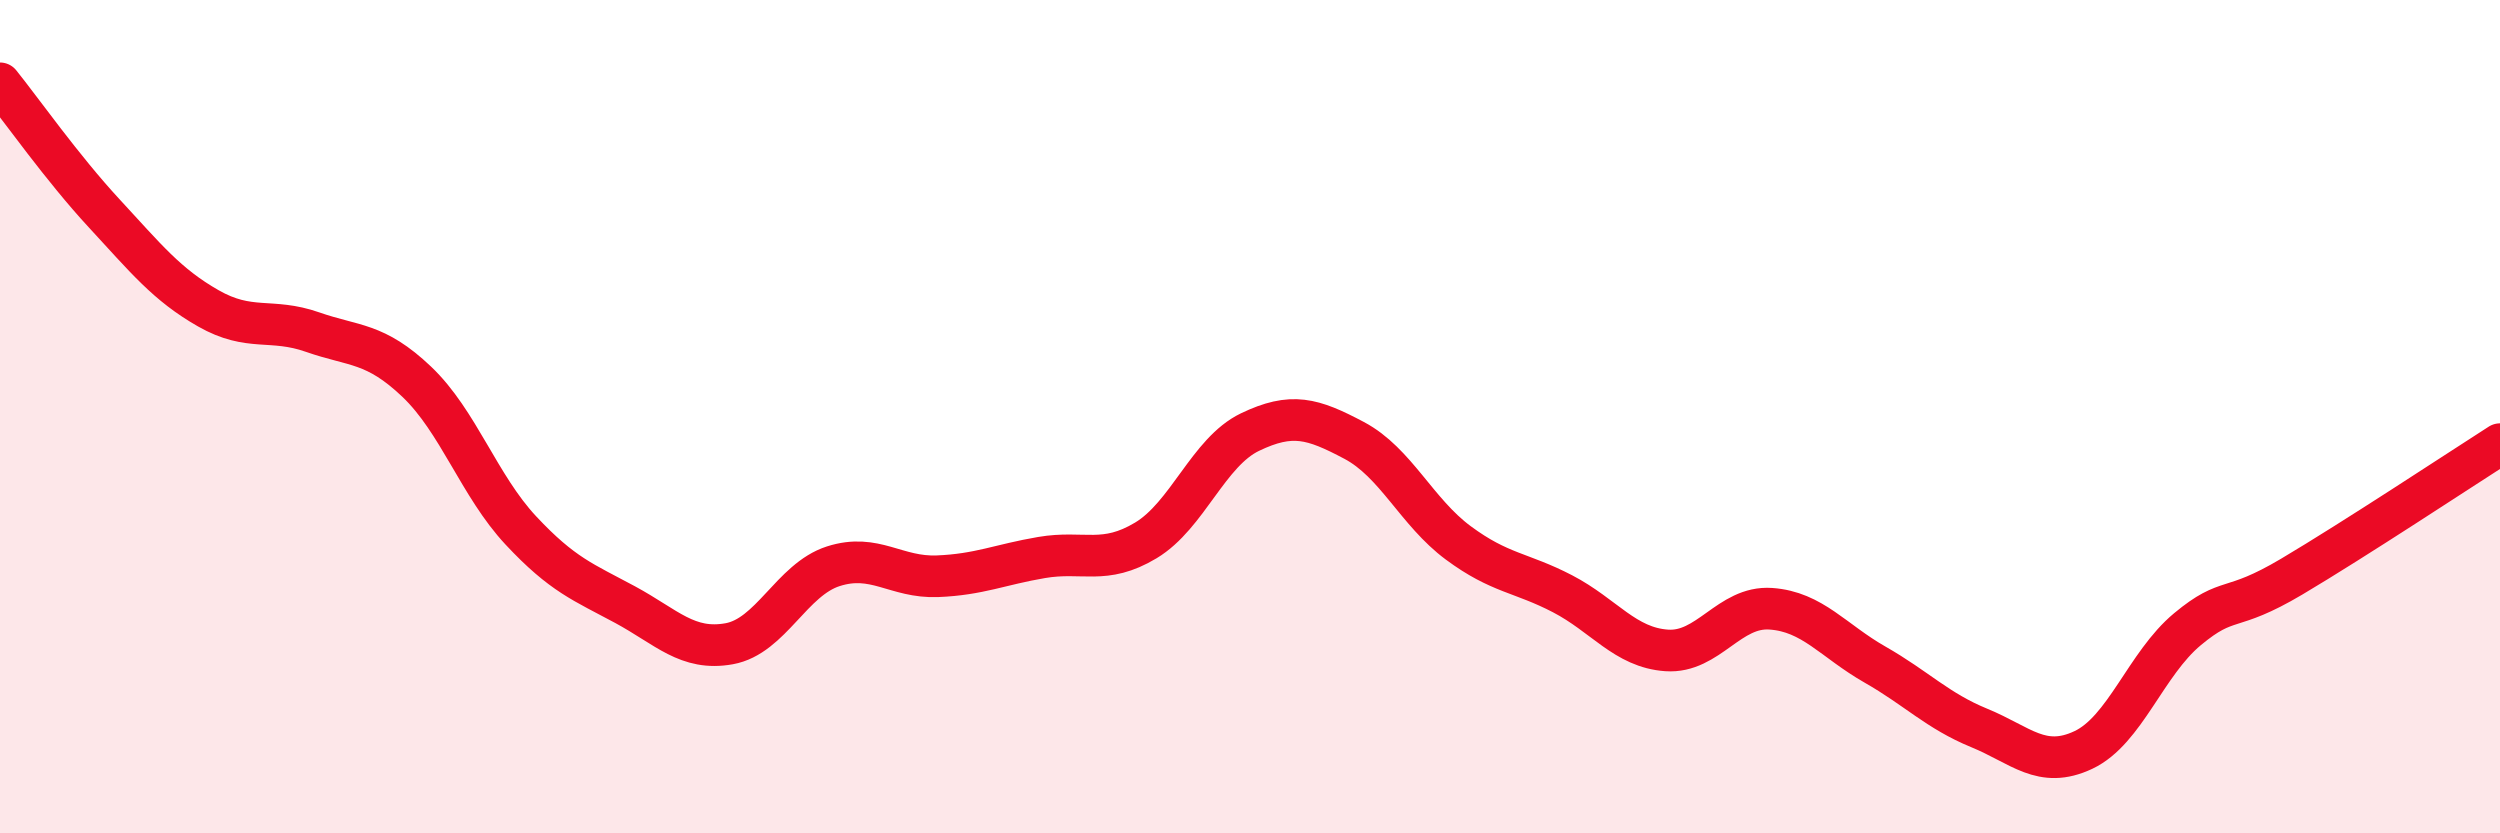
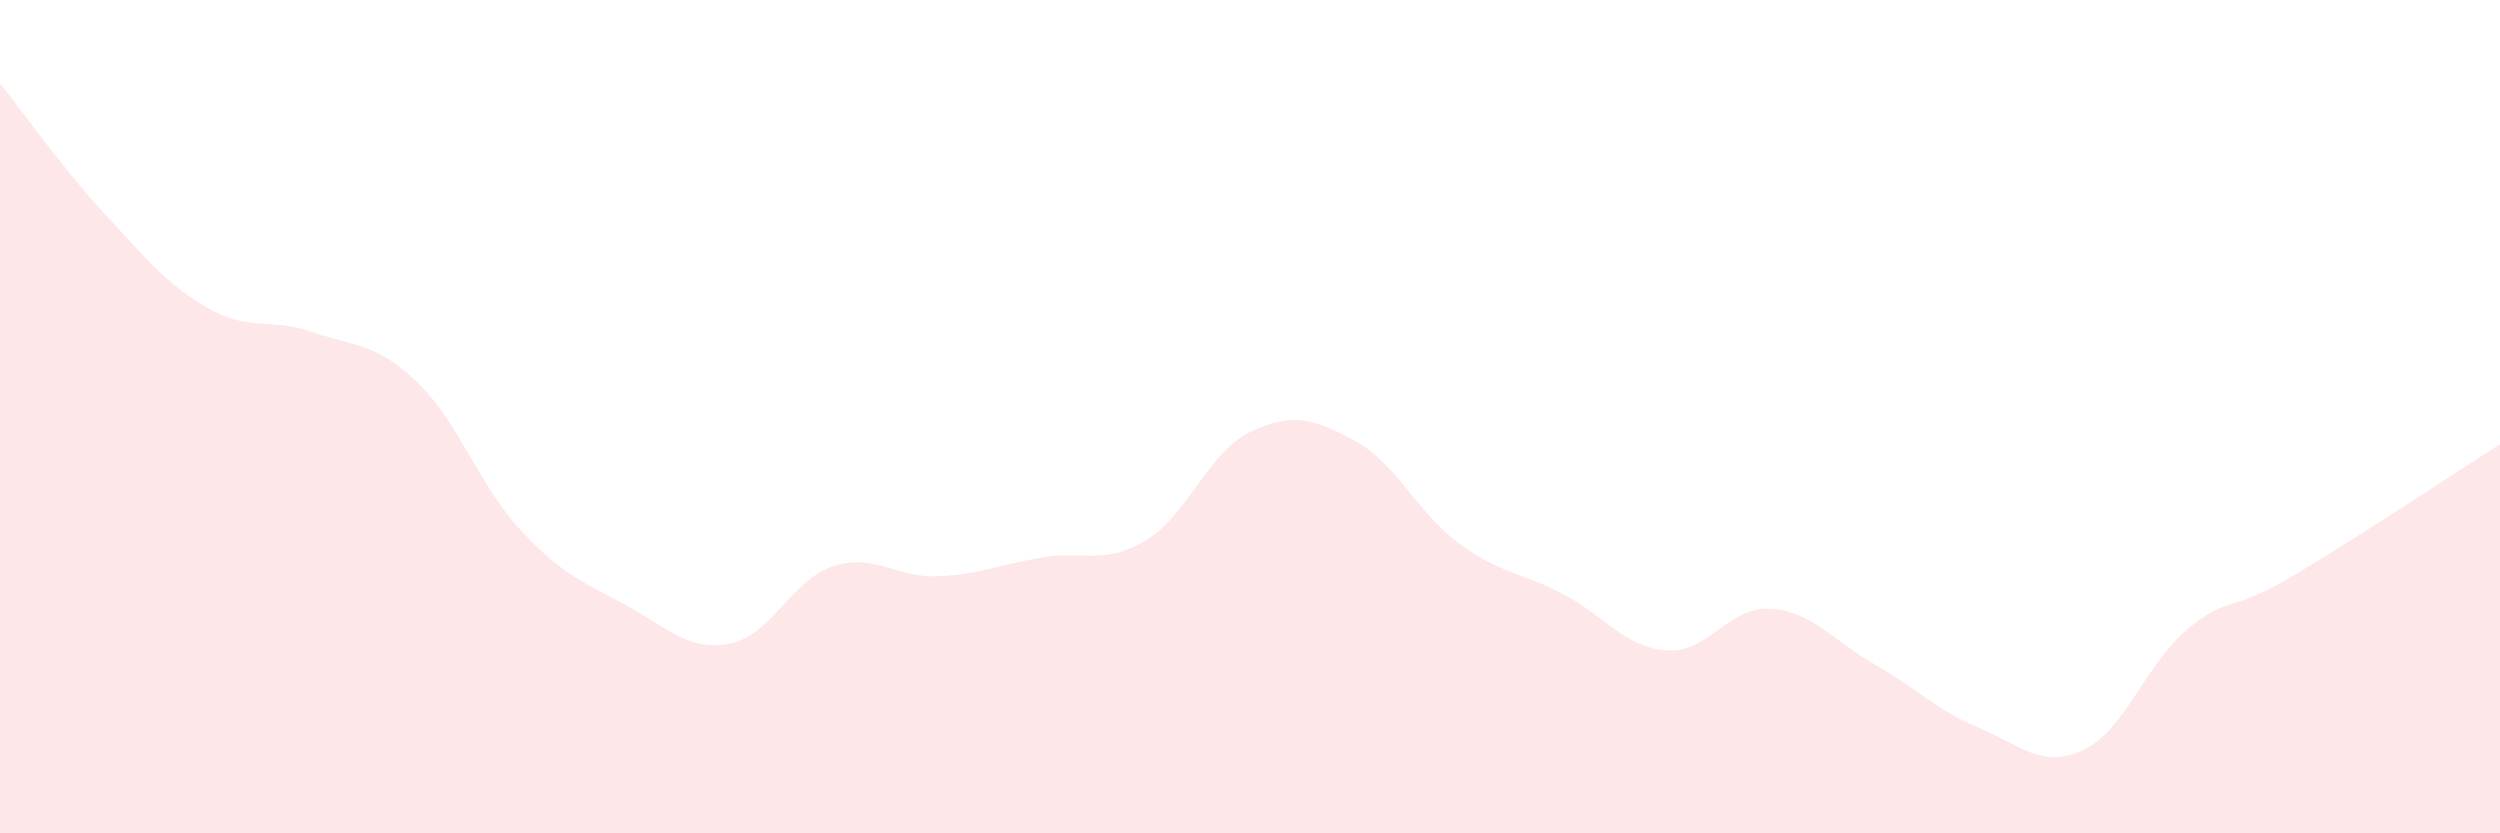
<svg xmlns="http://www.w3.org/2000/svg" width="60" height="20" viewBox="0 0 60 20">
  <path d="M 0,2 C 0.5,2.62 1.5,4.04 2.5,5.12 C 3.5,6.2 4,6.83 5,7.4 C 6,7.97 6.5,7.62 7.5,7.97 C 8.5,8.32 9,8.21 10,9.16 C 11,10.11 11.5,11.66 12.5,12.73 C 13.5,13.8 14,13.97 15,14.51 C 16,15.05 16.5,15.63 17.5,15.45 C 18.5,15.27 19,13.91 20,13.59 C 21,13.27 21.5,13.87 22.5,13.83 C 23.5,13.79 24,13.55 25,13.38 C 26,13.21 26.5,13.57 27.5,12.97 C 28.5,12.37 29,10.85 30,10.37 C 31,9.89 31.5,10.04 32.5,10.57 C 33.5,11.1 34,12.29 35,13.03 C 36,13.77 36.5,13.73 37.5,14.25 C 38.5,14.77 39,15.54 40,15.61 C 41,15.68 41.5,14.54 42.5,14.61 C 43.5,14.68 44,15.38 45,15.95 C 46,16.52 46.5,17.06 47.5,17.47 C 48.5,17.88 49,18.47 50,18 C 51,17.53 51.5,15.93 52.5,15.1 C 53.5,14.27 53.5,14.73 55,13.84 C 56.5,12.95 59,11.3 60,10.66L60 20L0 20Z" fill="#EB0A25" opacity="0.1" stroke-linecap="round" stroke-linejoin="round" />
-   <path d="M 0,2 C 0.5,2.62 1.5,4.04 2.5,5.12 C 3.5,6.2 4,6.83 5,7.4 C 6,7.97 6.5,7.62 7.5,7.97 C 8.5,8.32 9,8.21 10,9.16 C 11,10.11 11.5,11.66 12.5,12.73 C 13.5,13.8 14,13.97 15,14.51 C 16,15.05 16.5,15.63 17.5,15.45 C 18.5,15.27 19,13.91 20,13.59 C 21,13.27 21.5,13.87 22.5,13.83 C 23.5,13.79 24,13.55 25,13.38 C 26,13.21 26.5,13.57 27.5,12.97 C 28.5,12.37 29,10.85 30,10.37 C 31,9.89 31.5,10.04 32.5,10.57 C 33.5,11.1 34,12.29 35,13.03 C 36,13.77 36.5,13.73 37.5,14.25 C 38.5,14.77 39,15.54 40,15.61 C 41,15.68 41.5,14.54 42.5,14.61 C 43.5,14.68 44,15.38 45,15.95 C 46,16.52 46.5,17.06 47.5,17.47 C 48.5,17.88 49,18.47 50,18 C 51,17.53 51.5,15.93 52.5,15.1 C 53.5,14.27 53.5,14.73 55,13.84 C 56.5,12.95 59,11.3 60,10.66" stroke="#EB0A25" stroke-width="1" fill="none" stroke-linecap="round" stroke-linejoin="round" />
</svg>